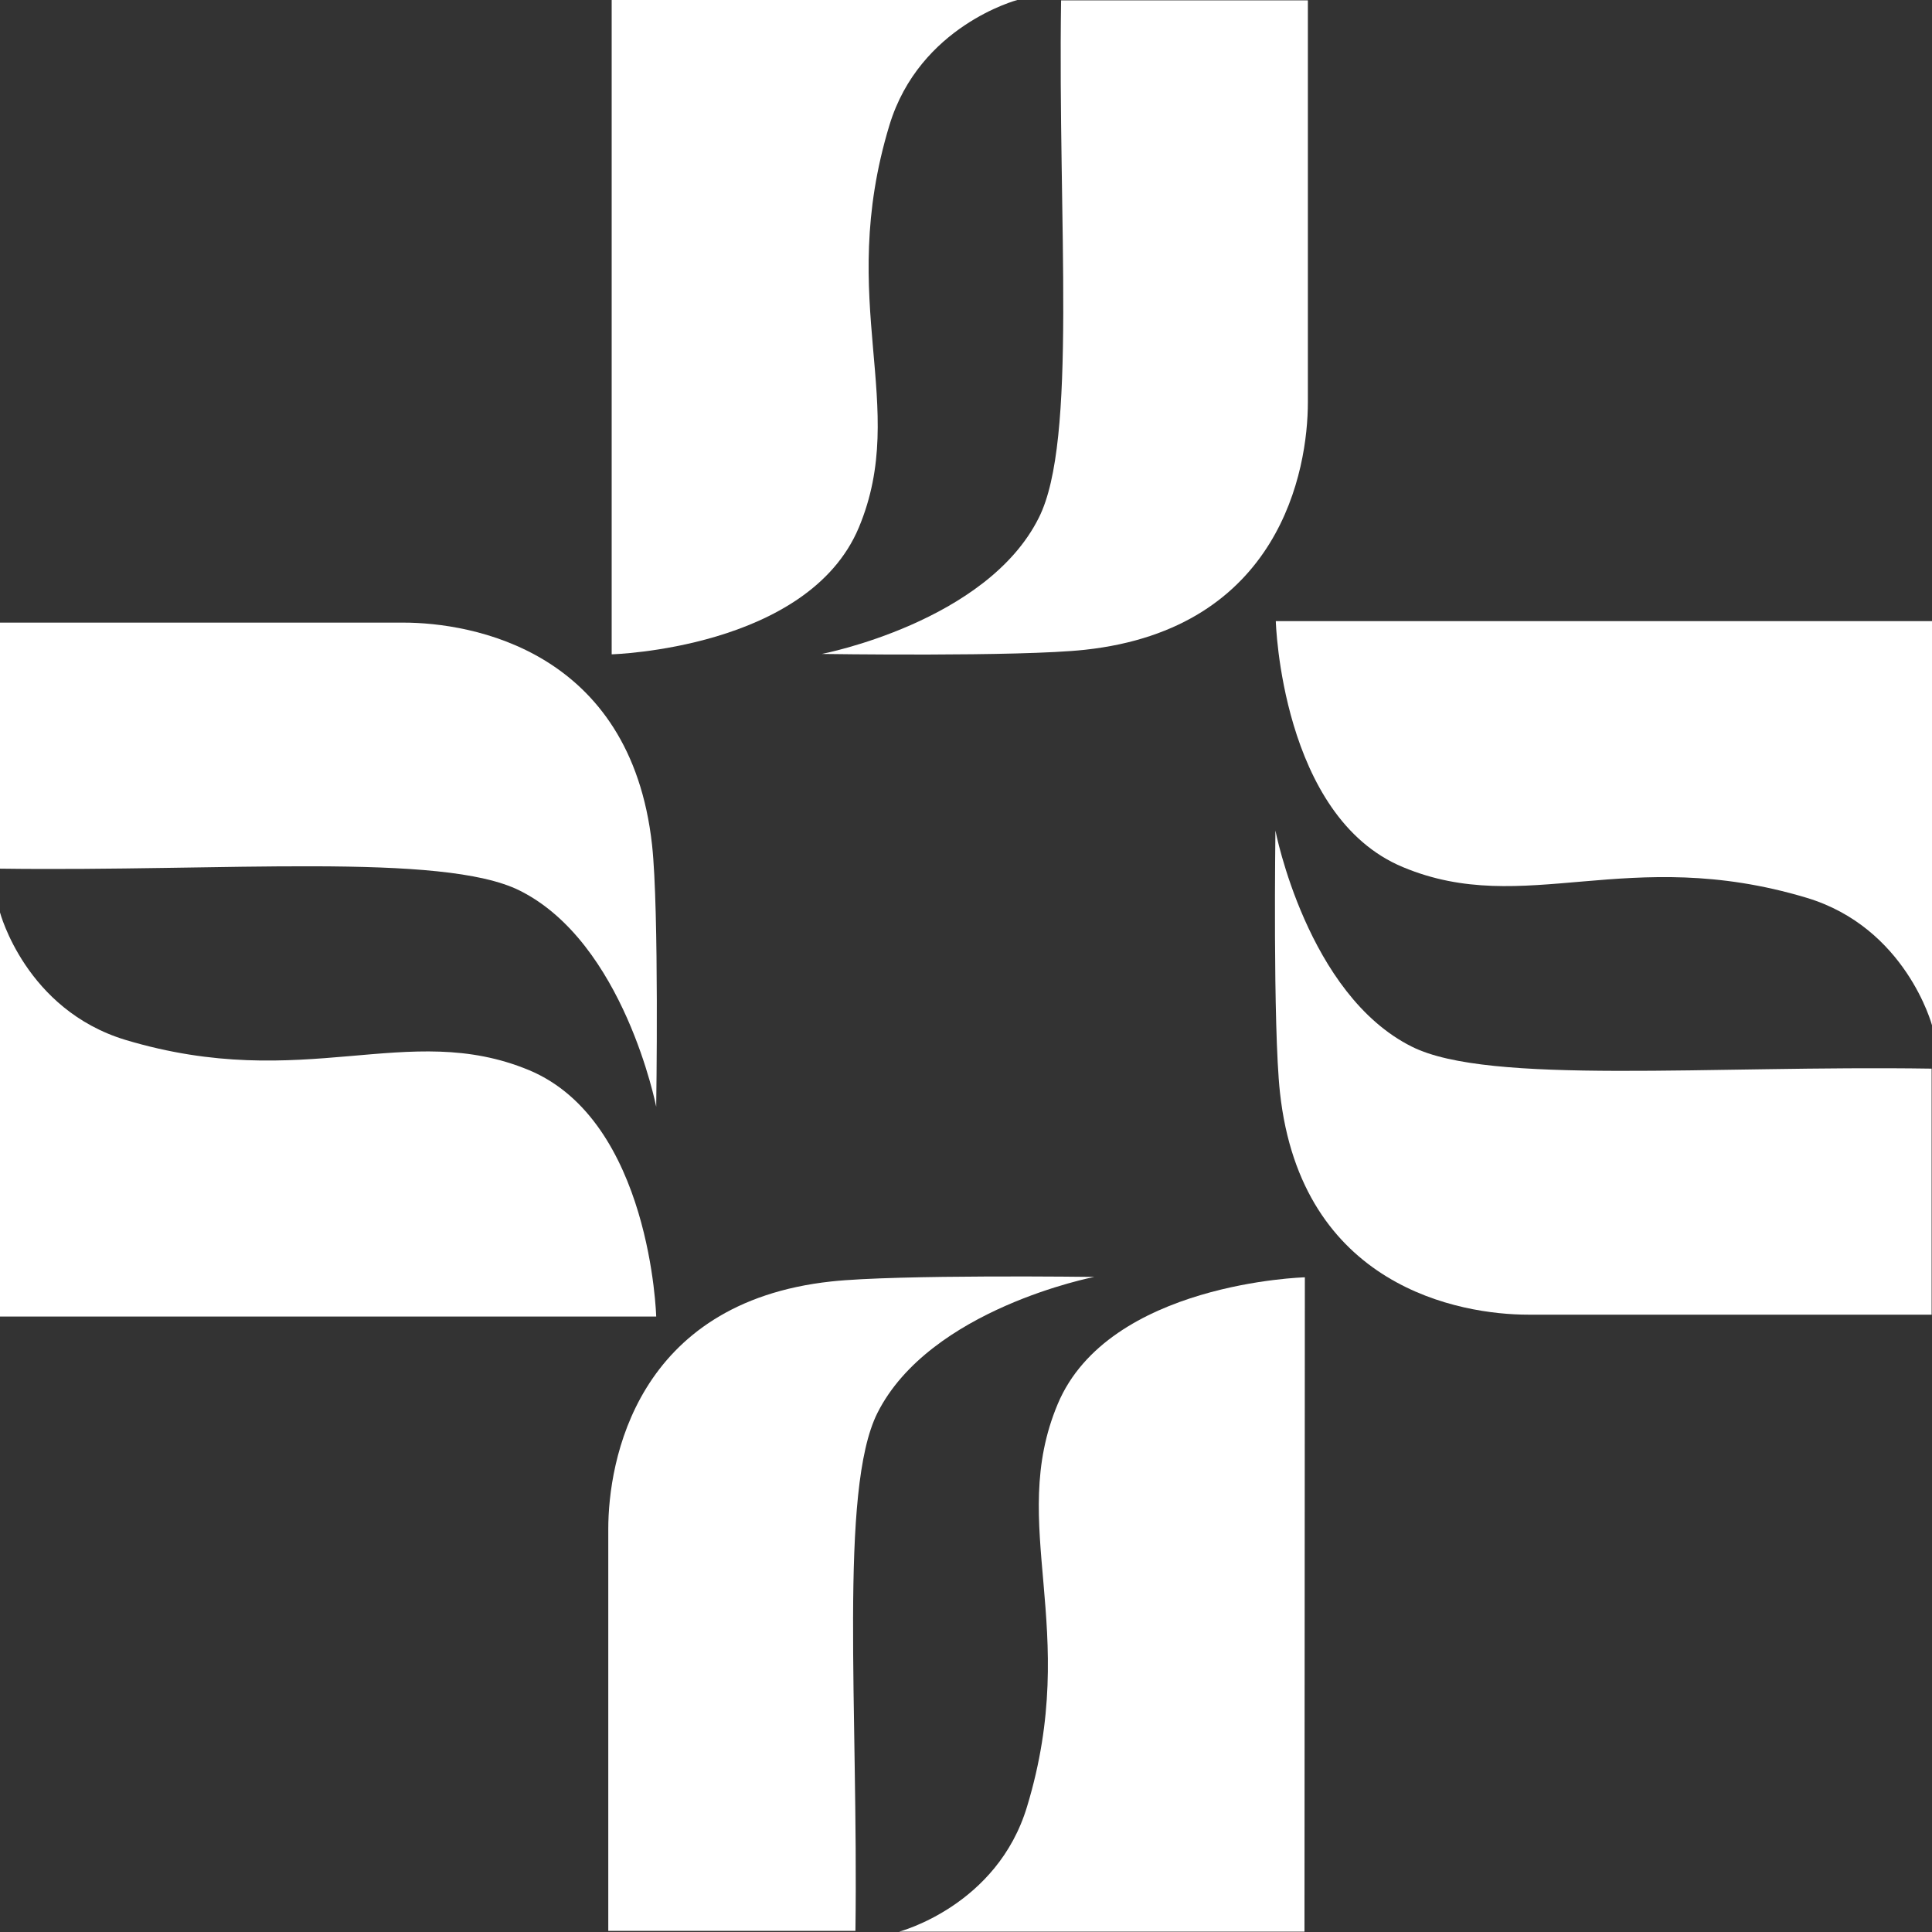
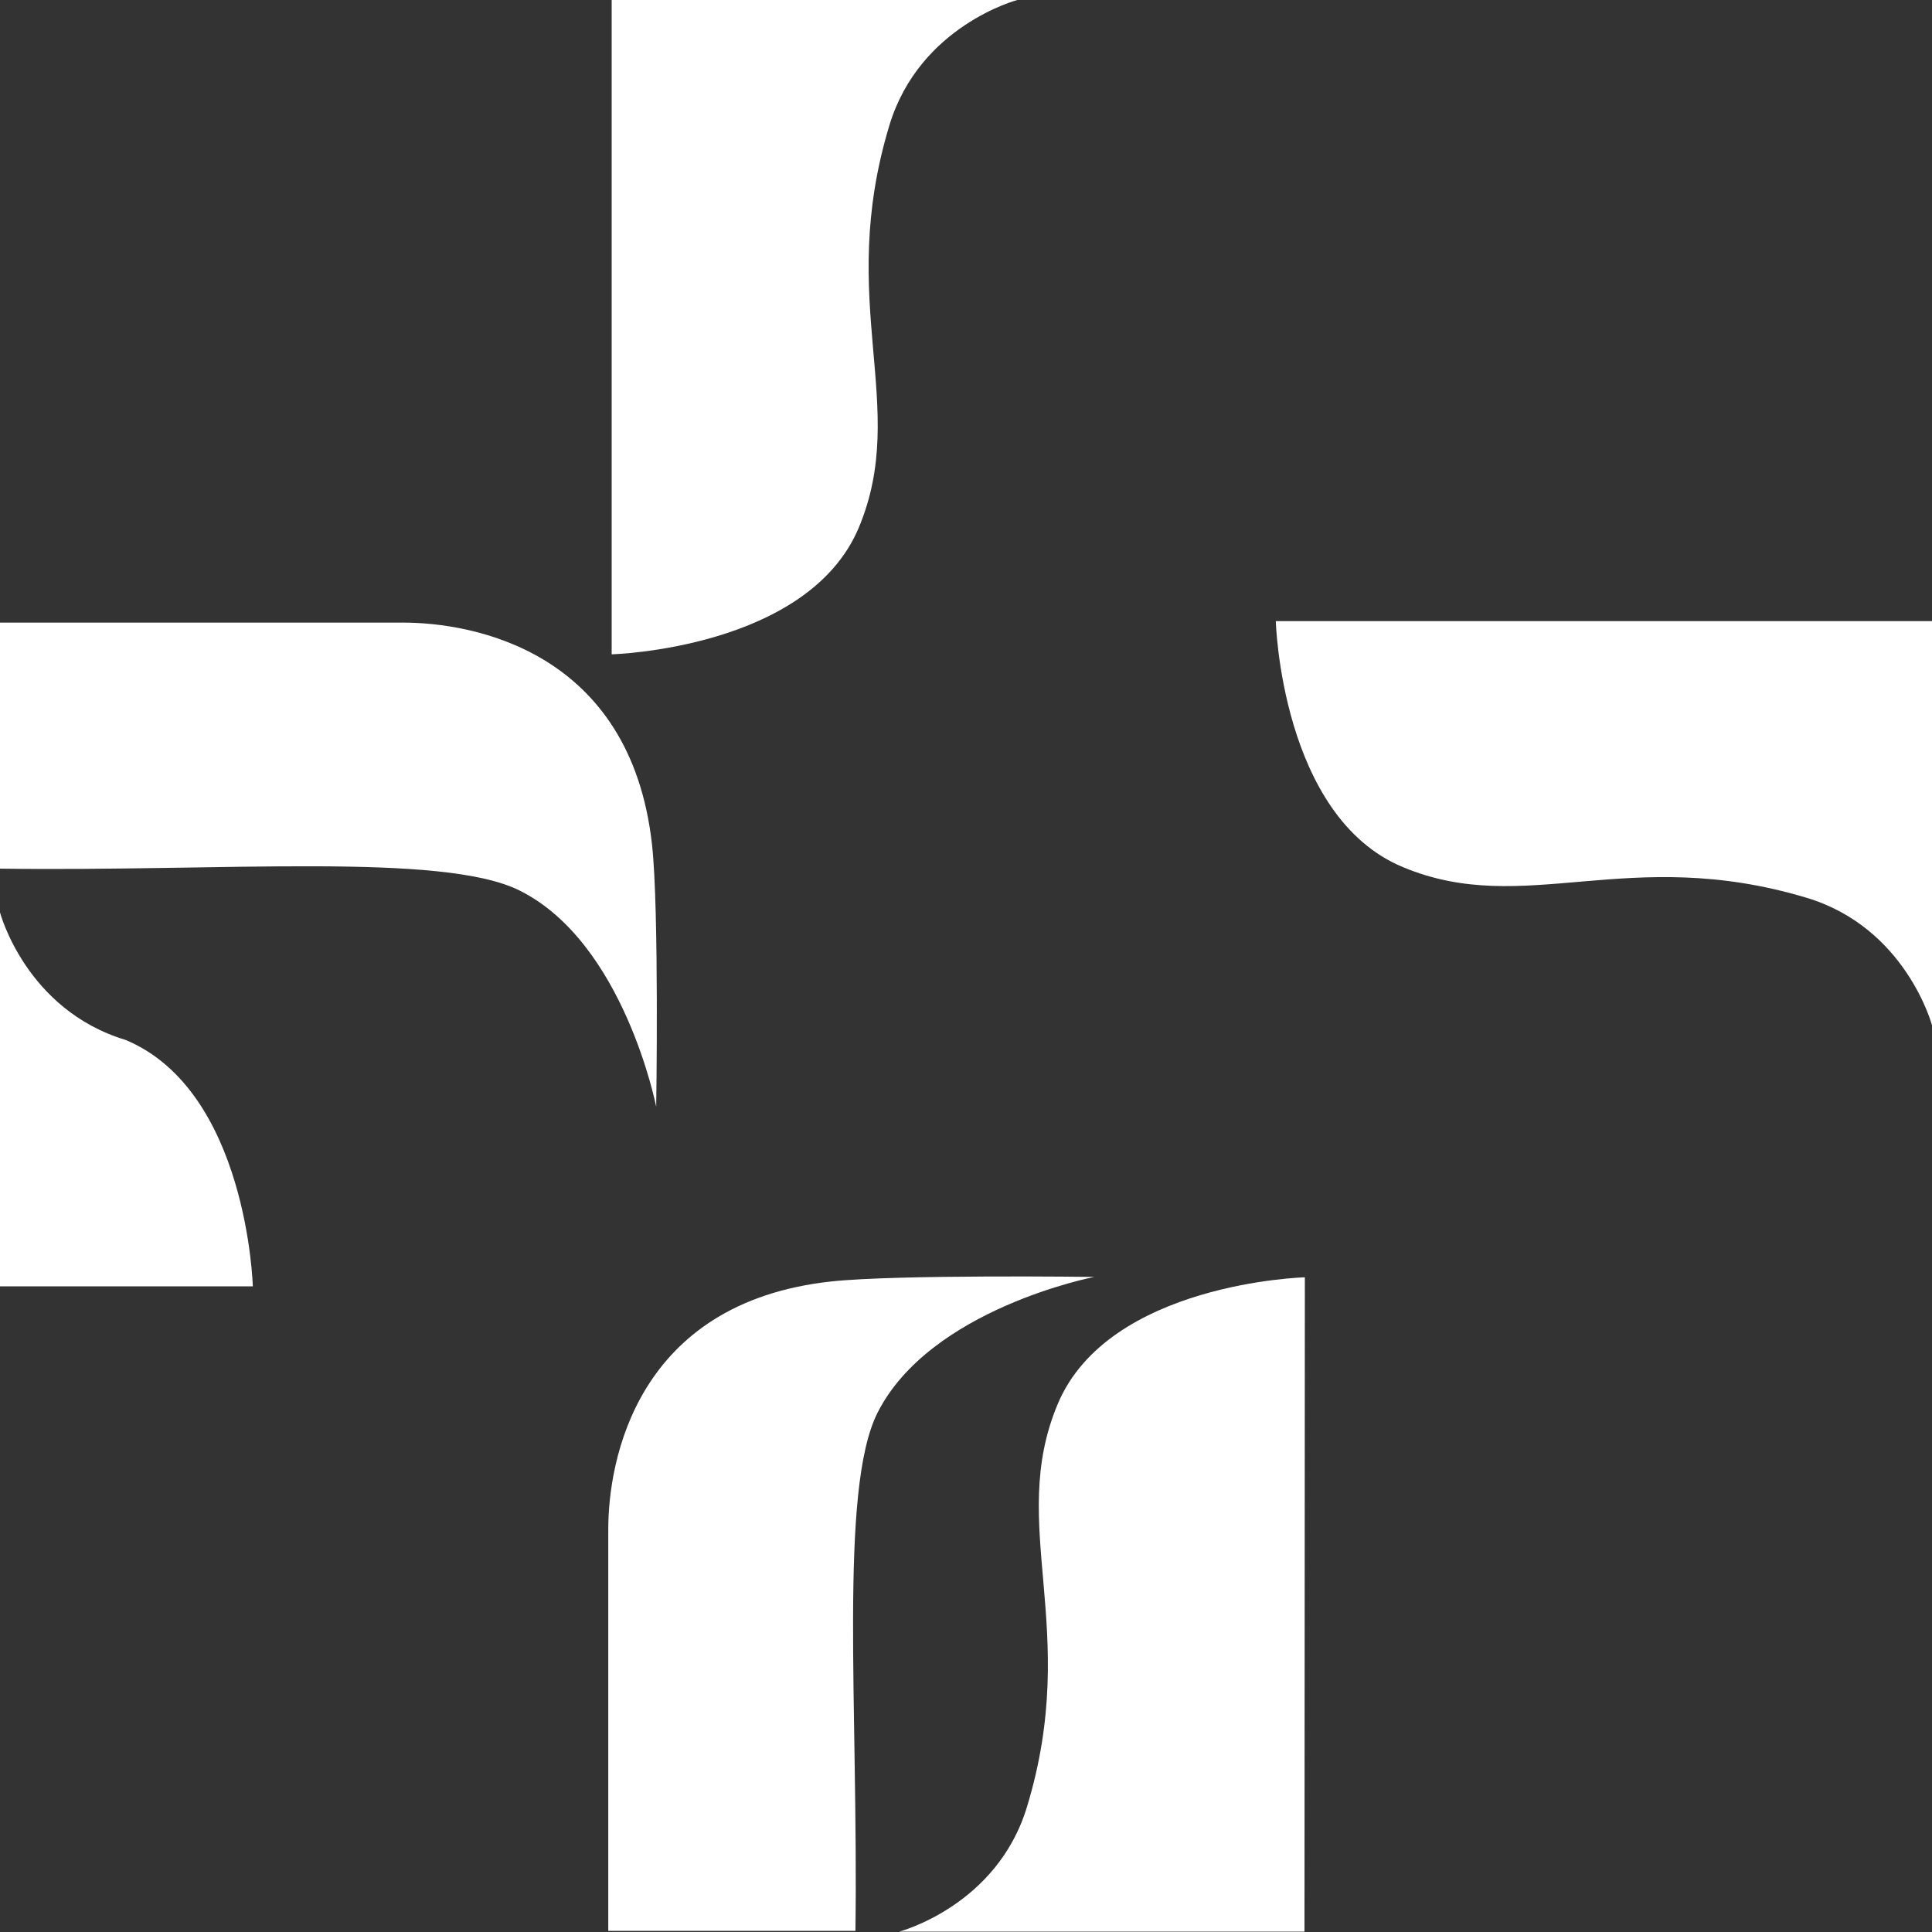
<svg xmlns="http://www.w3.org/2000/svg" version="1.1" id="Layer_1" x="0px" y="0px" viewBox="0 0 512 512" style="enable-background:new 0 0 512 512;" xml:space="preserve">
  <rect x="0" y="0" width="512" height="512" fill="#333333" stroke="none" />
  <style type="text/css">
	.st0{fill:#FFFFFF;}
</style>
  <g>
    <g>
      <g>
        <path class="st0" d="M512,164.6v107.1c0,0-6.9-25.9-33.3-33.8c-47.4-14.2-74.6,5.4-106.9-8.1c-32.3-13.4-33.7-65.2-33.7-65.2     L512,164.6L512,164.6z" />
-         <path class="st0" d="M511.9,283.2c0-0.1,0,65.2,0,65.2s-89.7,0-106.9,0c-18,0-60.2-7.3-65.8-58.9c-1.9-17.4-1.2-69.4-1.2-69.4     s8.4,43.5,36.2,57.3C394.6,287.6,452.9,282.3,511.9,283.2L511.9,283.2z" />
        <path class="st0" d="M345.7,511.9H238.3c0,0,26-6.8,33.9-33.2c14.3-47.2-5.4-74.4,8.1-106.6c13.5-32.2,65.5-33.6,65.5-33.6     L345.7,511.9L345.7,511.9z" />
        <path class="st0" d="M226.7,511.7c0.1,0-65.5,0-65.5,0s0-89.4,0-106.5c0-17.9,7.3-60,59.1-65.6c17.5-1.9,69.7-1.2,69.7-1.2     s-43.6,8.4-57.5,36.1C222.3,395,227.5,453,226.7,511.7L226.7,511.7z" />
-         <path class="st0" d="M0,348.9V241.8c0,0,6.8,25.8,33.3,33.8c47.4,14.2,74.6-5.4,106.9,8c32.3,13.5,33.7,65.3,33.7,65.3H0L0,348.9     z" />
+         <path class="st0" d="M0,348.9V241.8c0,0,6.8,25.8,33.3,33.8c32.3,13.5,33.7,65.3,33.7,65.3H0L0,348.9     z" />
        <path class="st0" d="M0,230.2c0,0.1,0-65.2,0-65.2s89.7,0,106.9,0c18.1,0,60.2,7.3,65.9,58.9c1.9,17.4,1.1,69.4,1.1,69.4     s-8.5-43.5-36.2-57.3C117.2,225.8,59,231,0,230.2L0,230.2z" />
        <path class="st0" d="M162.1,0h107.5c0,0-25.9,6.8-33.9,33.2c-14.3,47.2,5.4,74.3-8.1,106.6c-13.5,32.2-65.5,33.6-65.5,33.6V0     L162.1,0z" />
-         <path class="st0" d="M281.2,0.1c-0.1,0,65.4,0,65.4,0s0,89.4,0,106.5c0,18-7.4,60-59.1,65.6c-17.5,1.9-69.7,1.1-69.7,1.1     s43.7-8.4,57.5-36.1C285.6,116.8,280.3,58.9,281.2,0.1L281.2,0.1z" />
      </g>
    </g>
  </g>
</svg>